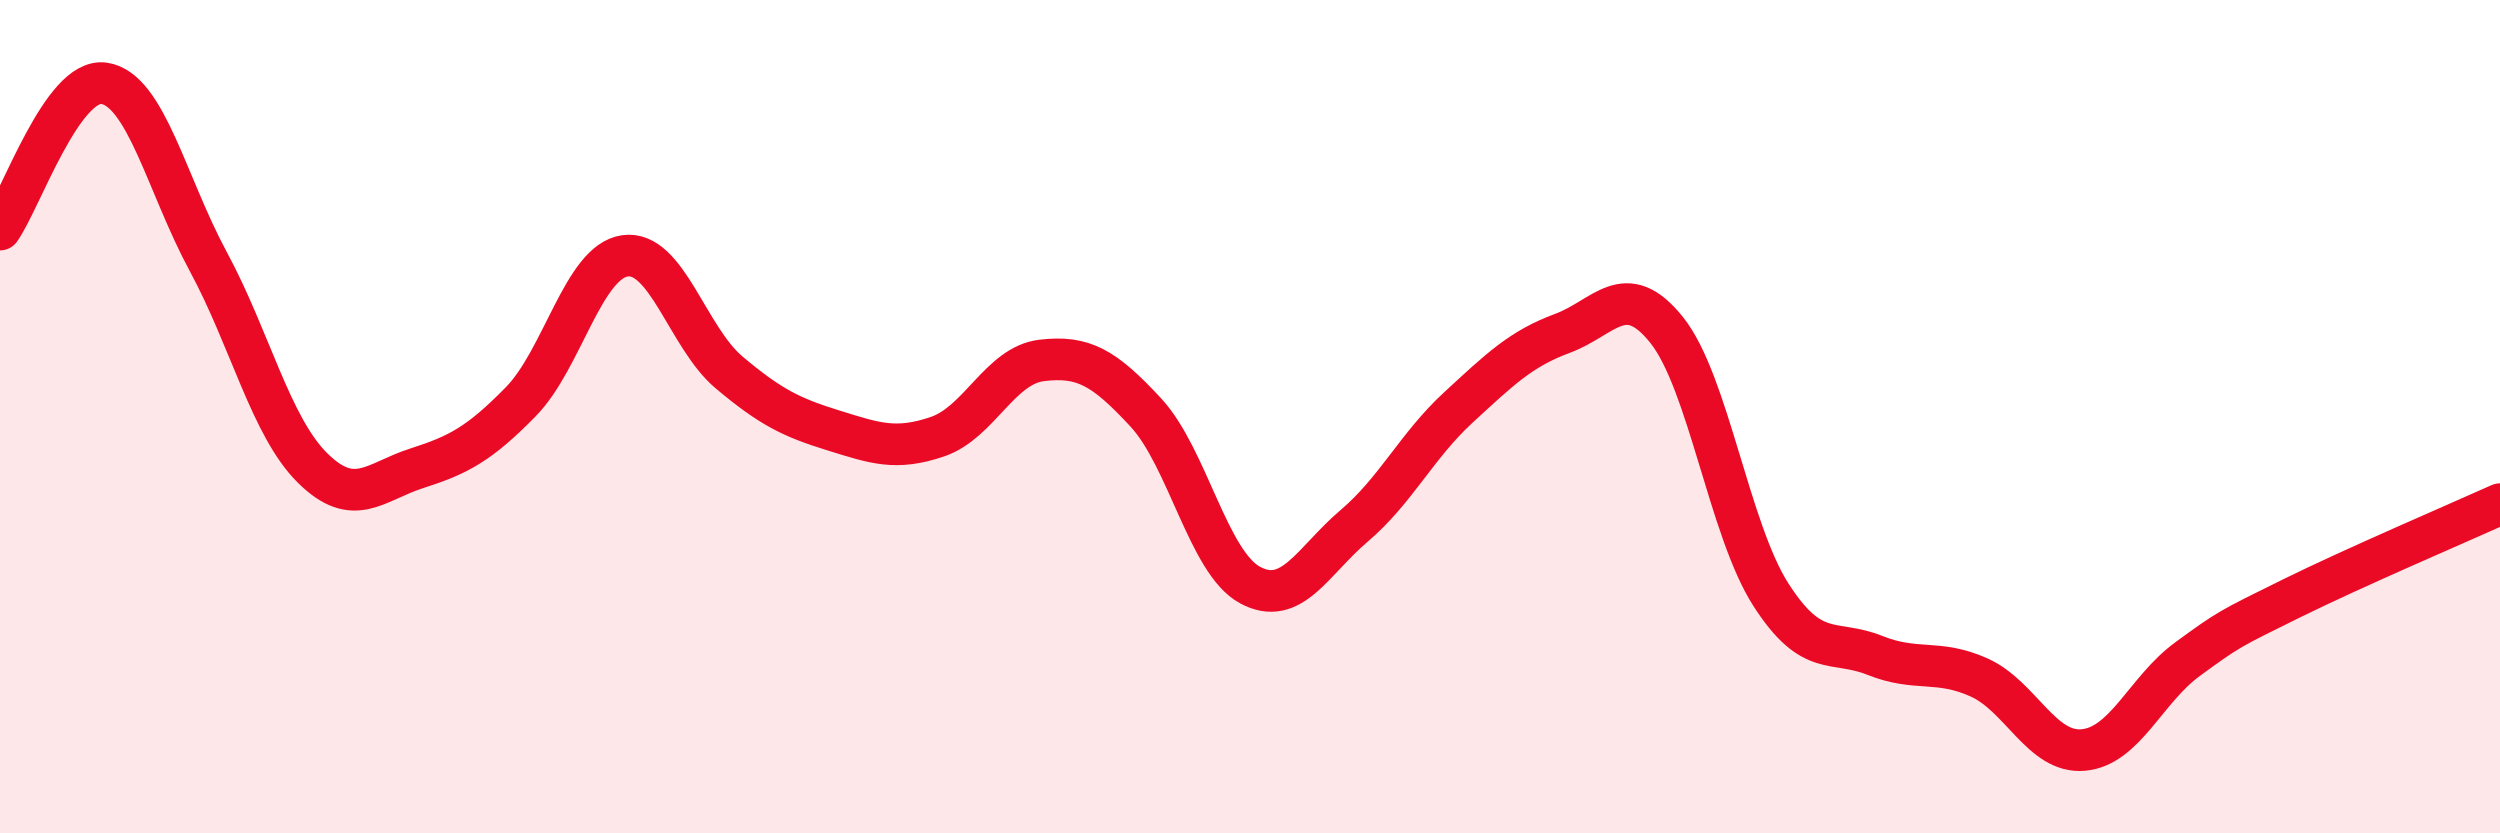
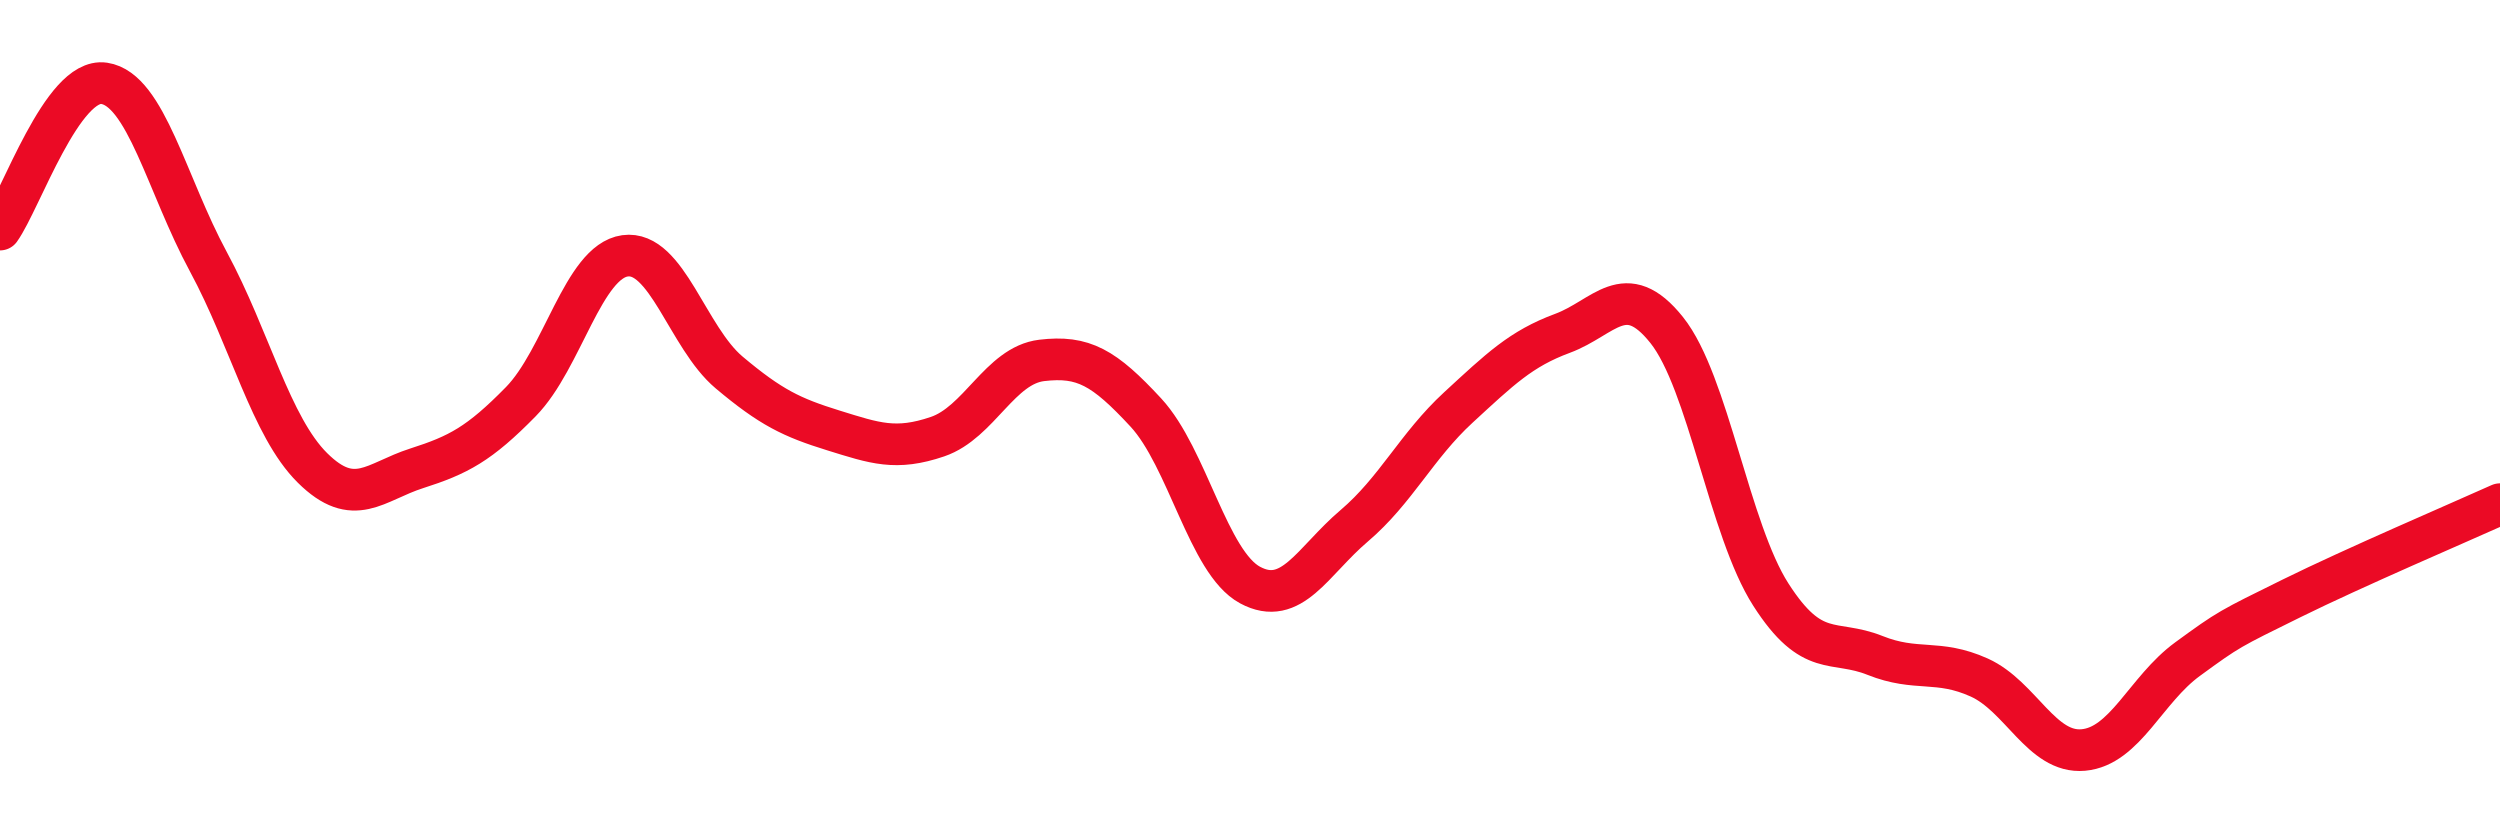
<svg xmlns="http://www.w3.org/2000/svg" width="60" height="20" viewBox="0 0 60 20">
-   <path d="M 0,5.51 C 0.5,4.81 1.5,1.85 2.5,2 C 3.5,2.15 4,4.43 5,6.28 C 6,8.13 6.5,10.24 7.5,11.23 C 8.5,12.22 9,11.56 10,11.24 C 11,10.92 11.5,10.66 12.5,9.64 C 13.5,8.62 14,6.28 15,6.14 C 16,6 16.5,8.1 17.5,8.94 C 18.5,9.78 19,10.02 20,10.33 C 21,10.64 21.5,10.82 22.5,10.48 C 23.5,10.14 24,8.77 25,8.65 C 26,8.53 26.5,8.82 27.5,9.9 C 28.5,10.98 29,13.5 30,14.04 C 31,14.58 31.5,13.47 32.5,12.62 C 33.5,11.77 34,10.7 35,9.78 C 36,8.86 36.5,8.37 37.5,8 C 38.5,7.63 39,6.67 40,7.92 C 41,9.17 41.5,12.71 42.5,14.27 C 43.5,15.83 44,15.33 45,15.73 C 46,16.13 46.5,15.81 47.5,16.26 C 48.5,16.71 49,18.09 50,18 C 51,17.91 51.5,16.55 52.5,15.82 C 53.5,15.09 53.5,15.1 55,14.36 C 56.5,13.62 59,12.55 60,12.1L60 20L0 20Z" fill="#EB0A25" opacity="0.1" stroke-linecap="round" stroke-linejoin="round" />
  <path d="M 0,5.51 C 0.5,4.81 1.5,1.85 2.5,2 C 3.5,2.15 4,4.43 5,6.28 C 6,8.13 6.5,10.24 7.5,11.23 C 8.5,12.22 9,11.56 10,11.24 C 11,10.92 11.5,10.66 12.5,9.64 C 13.5,8.62 14,6.28 15,6.14 C 16,6 16.5,8.1 17.5,8.94 C 18.5,9.78 19,10.02 20,10.33 C 21,10.64 21.5,10.82 22.5,10.48 C 23.5,10.14 24,8.77 25,8.65 C 26,8.53 26.5,8.82 27.5,9.9 C 28.5,10.98 29,13.5 30,14.04 C 31,14.58 31.5,13.47 32.5,12.62 C 33.5,11.77 34,10.7 35,9.78 C 36,8.86 36.5,8.37 37.5,8 C 38.5,7.63 39,6.67 40,7.92 C 41,9.17 41.5,12.71 42.5,14.27 C 43.5,15.83 44,15.33 45,15.73 C 46,16.13 46.5,15.81 47.5,16.26 C 48.5,16.71 49,18.09 50,18 C 51,17.91 51.5,16.55 52.5,15.82 C 53.5,15.09 53.5,15.1 55,14.36 C 56.5,13.62 59,12.55 60,12.1" stroke="#EB0A25" stroke-width="1" fill="none" stroke-linecap="round" stroke-linejoin="round" />
</svg>